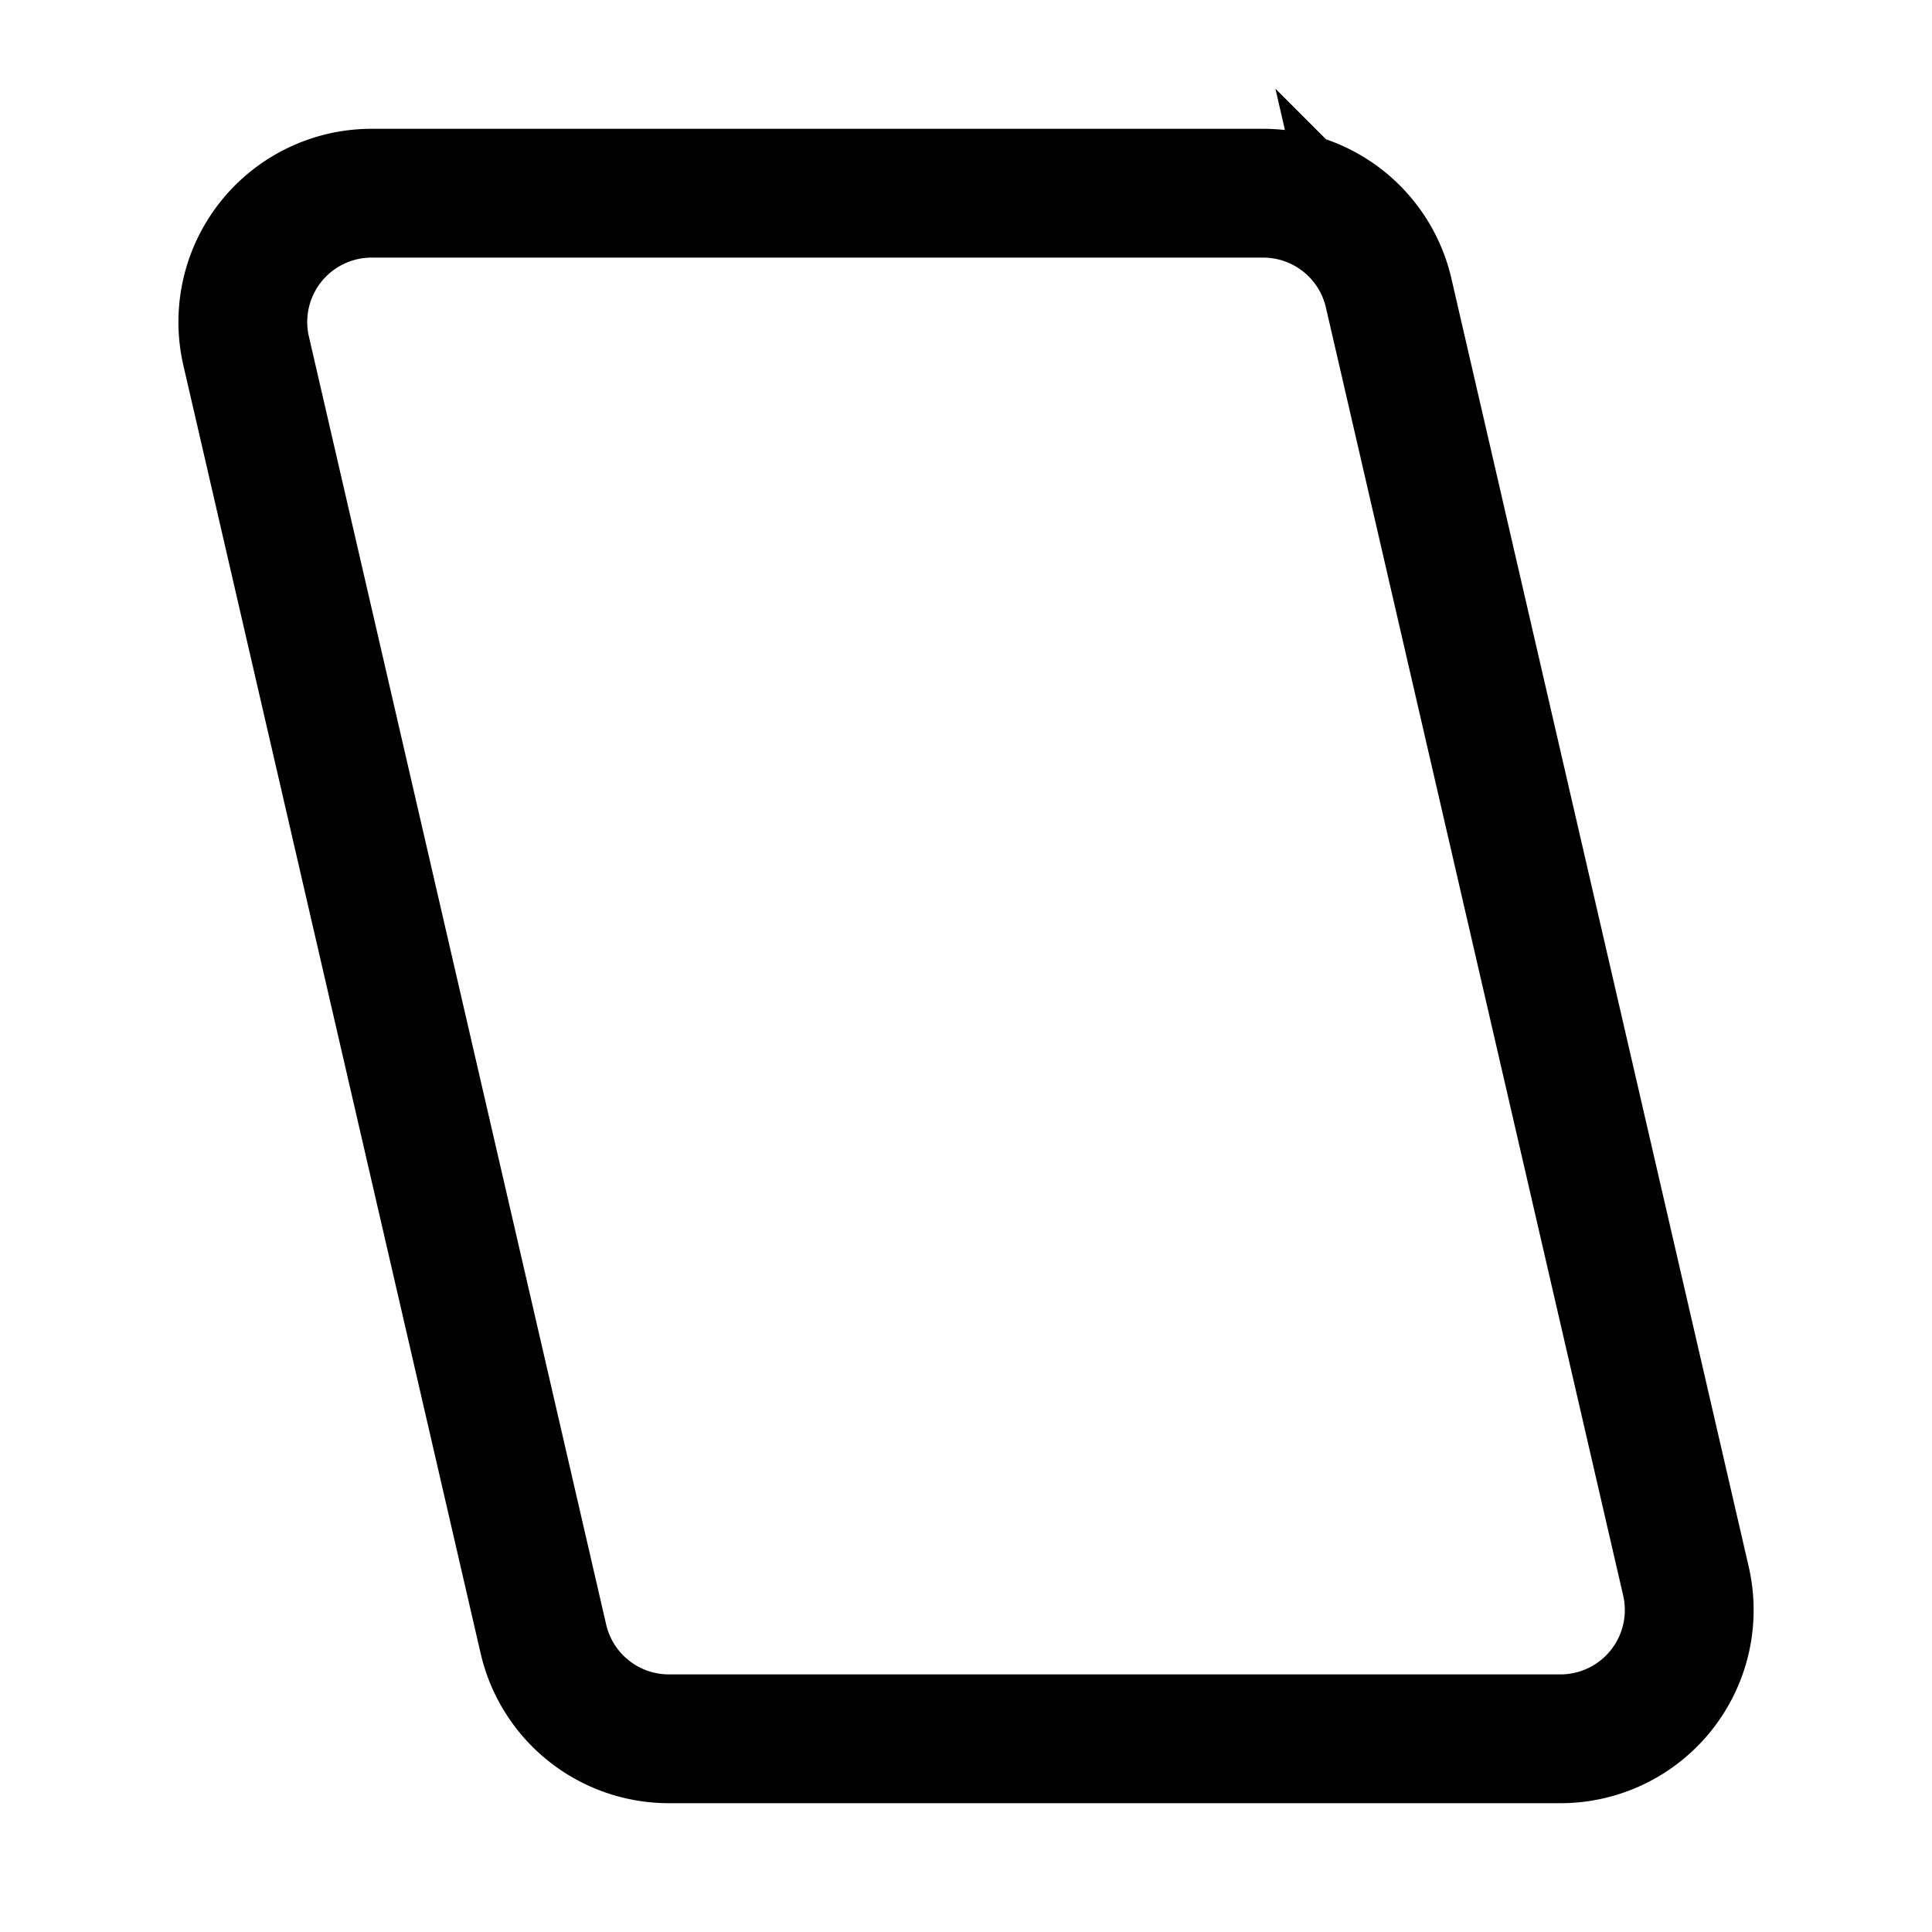
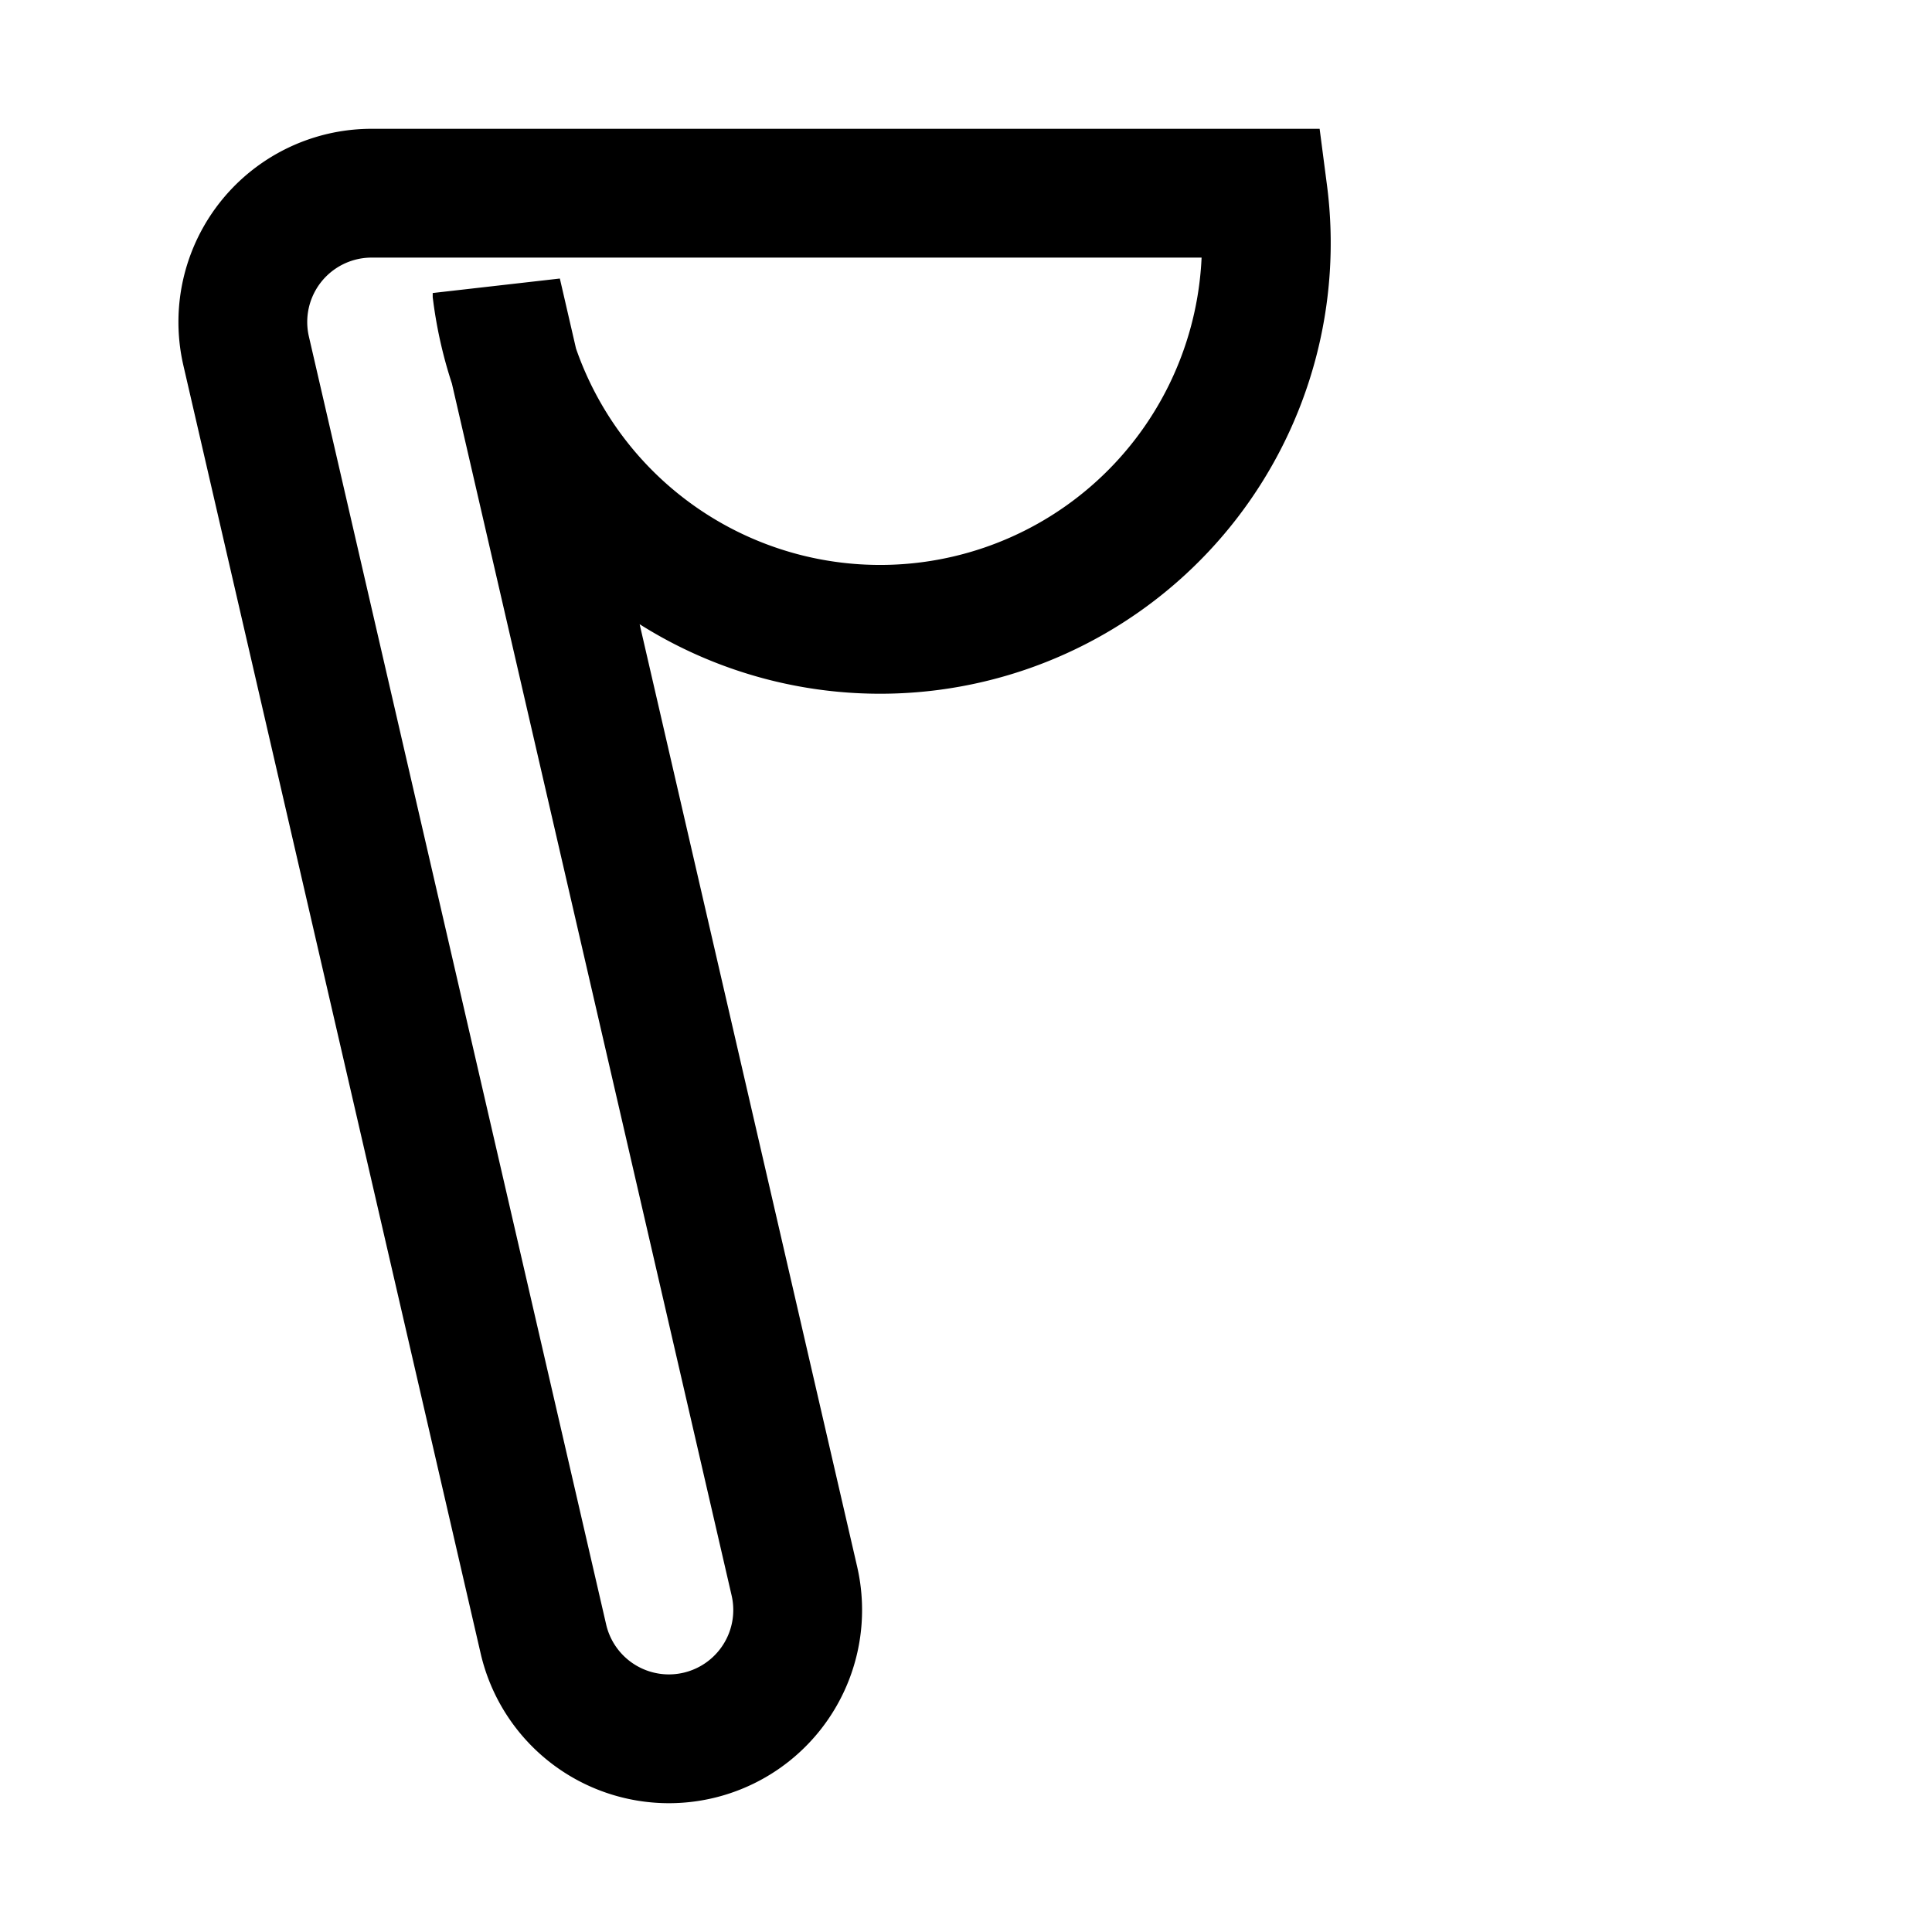
<svg xmlns="http://www.w3.org/2000/svg" width="30" height="30" fill="none">
-   <path stroke="#000" stroke-width="2" d="M19.613 3H5.771a2 2 0 0 0-1.949 2.45l4.616 20A2 2 0 0 0 10.386 27H24.23a2 2 0 0 0 1.949-2.45l-4.616-20A2 2 0 0 0 19.613 3Z" />
+   <path stroke="#000" stroke-width="2" d="M19.613 3H5.771a2 2 0 0 0-1.949 2.45l4.616 20A2 2 0 0 0 10.386 27a2 2 0 0 0 1.949-2.45l-4.616-20A2 2 0 0 0 19.613 3Z" />
</svg>